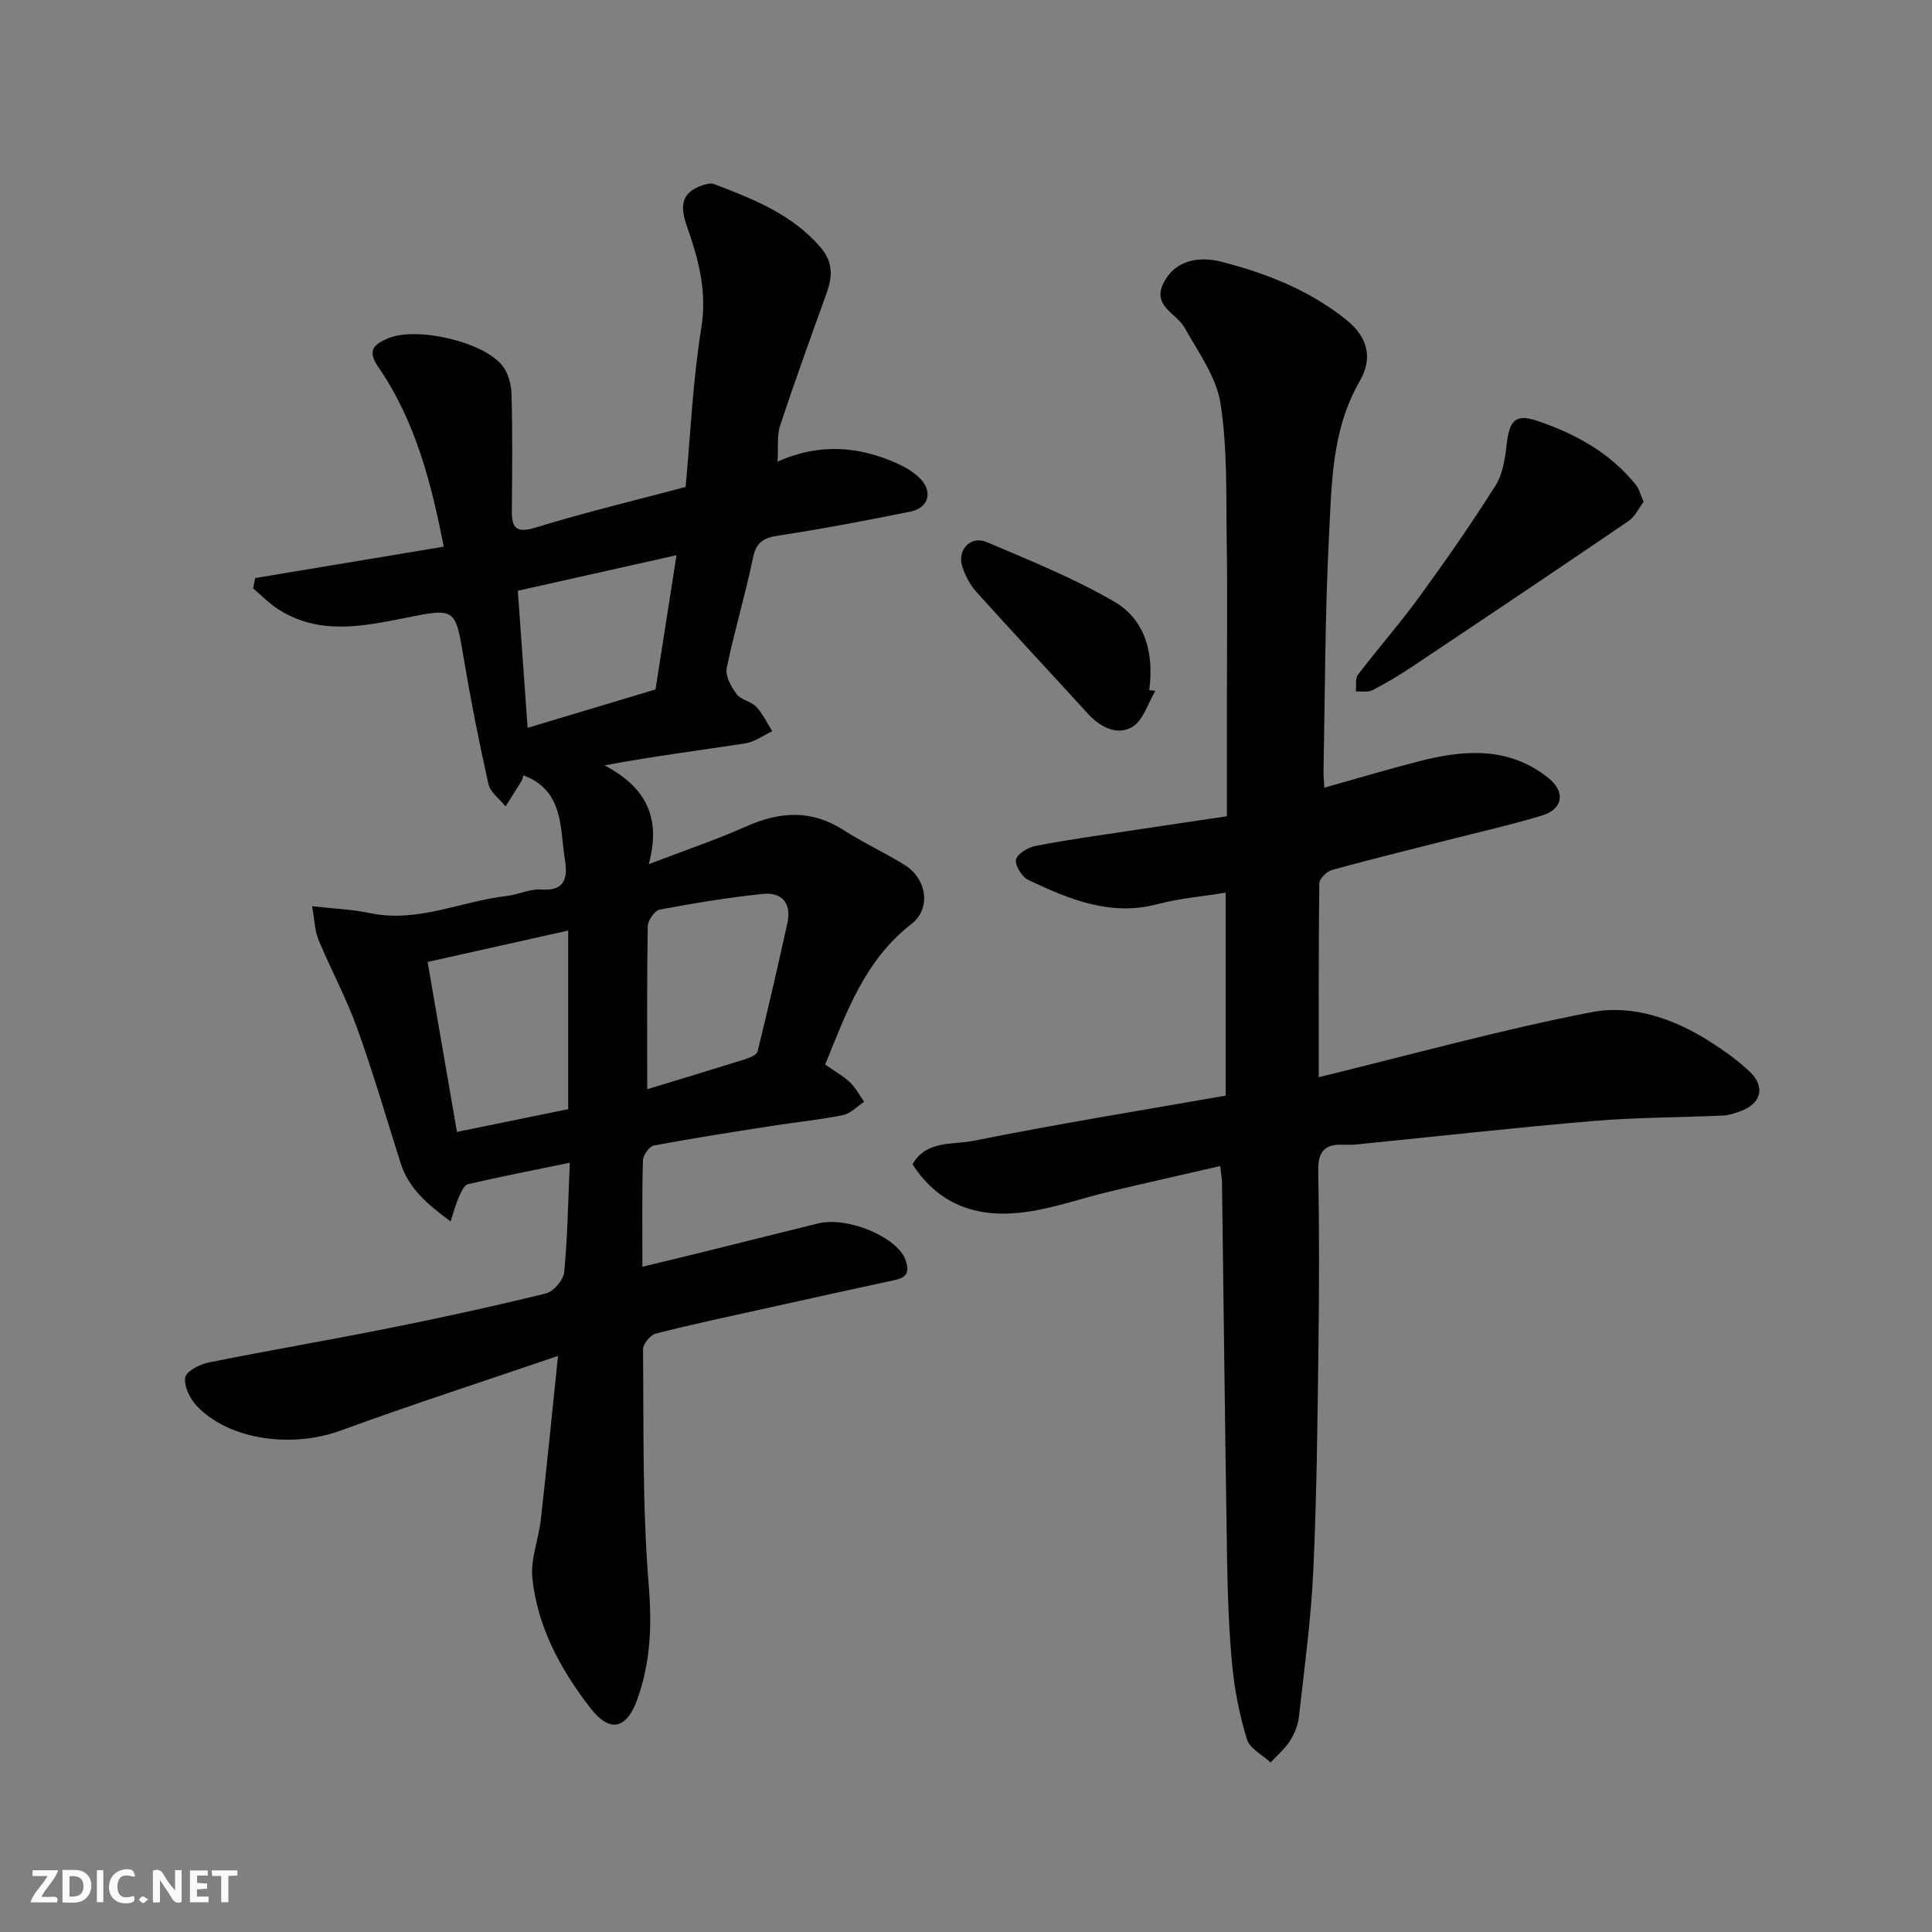
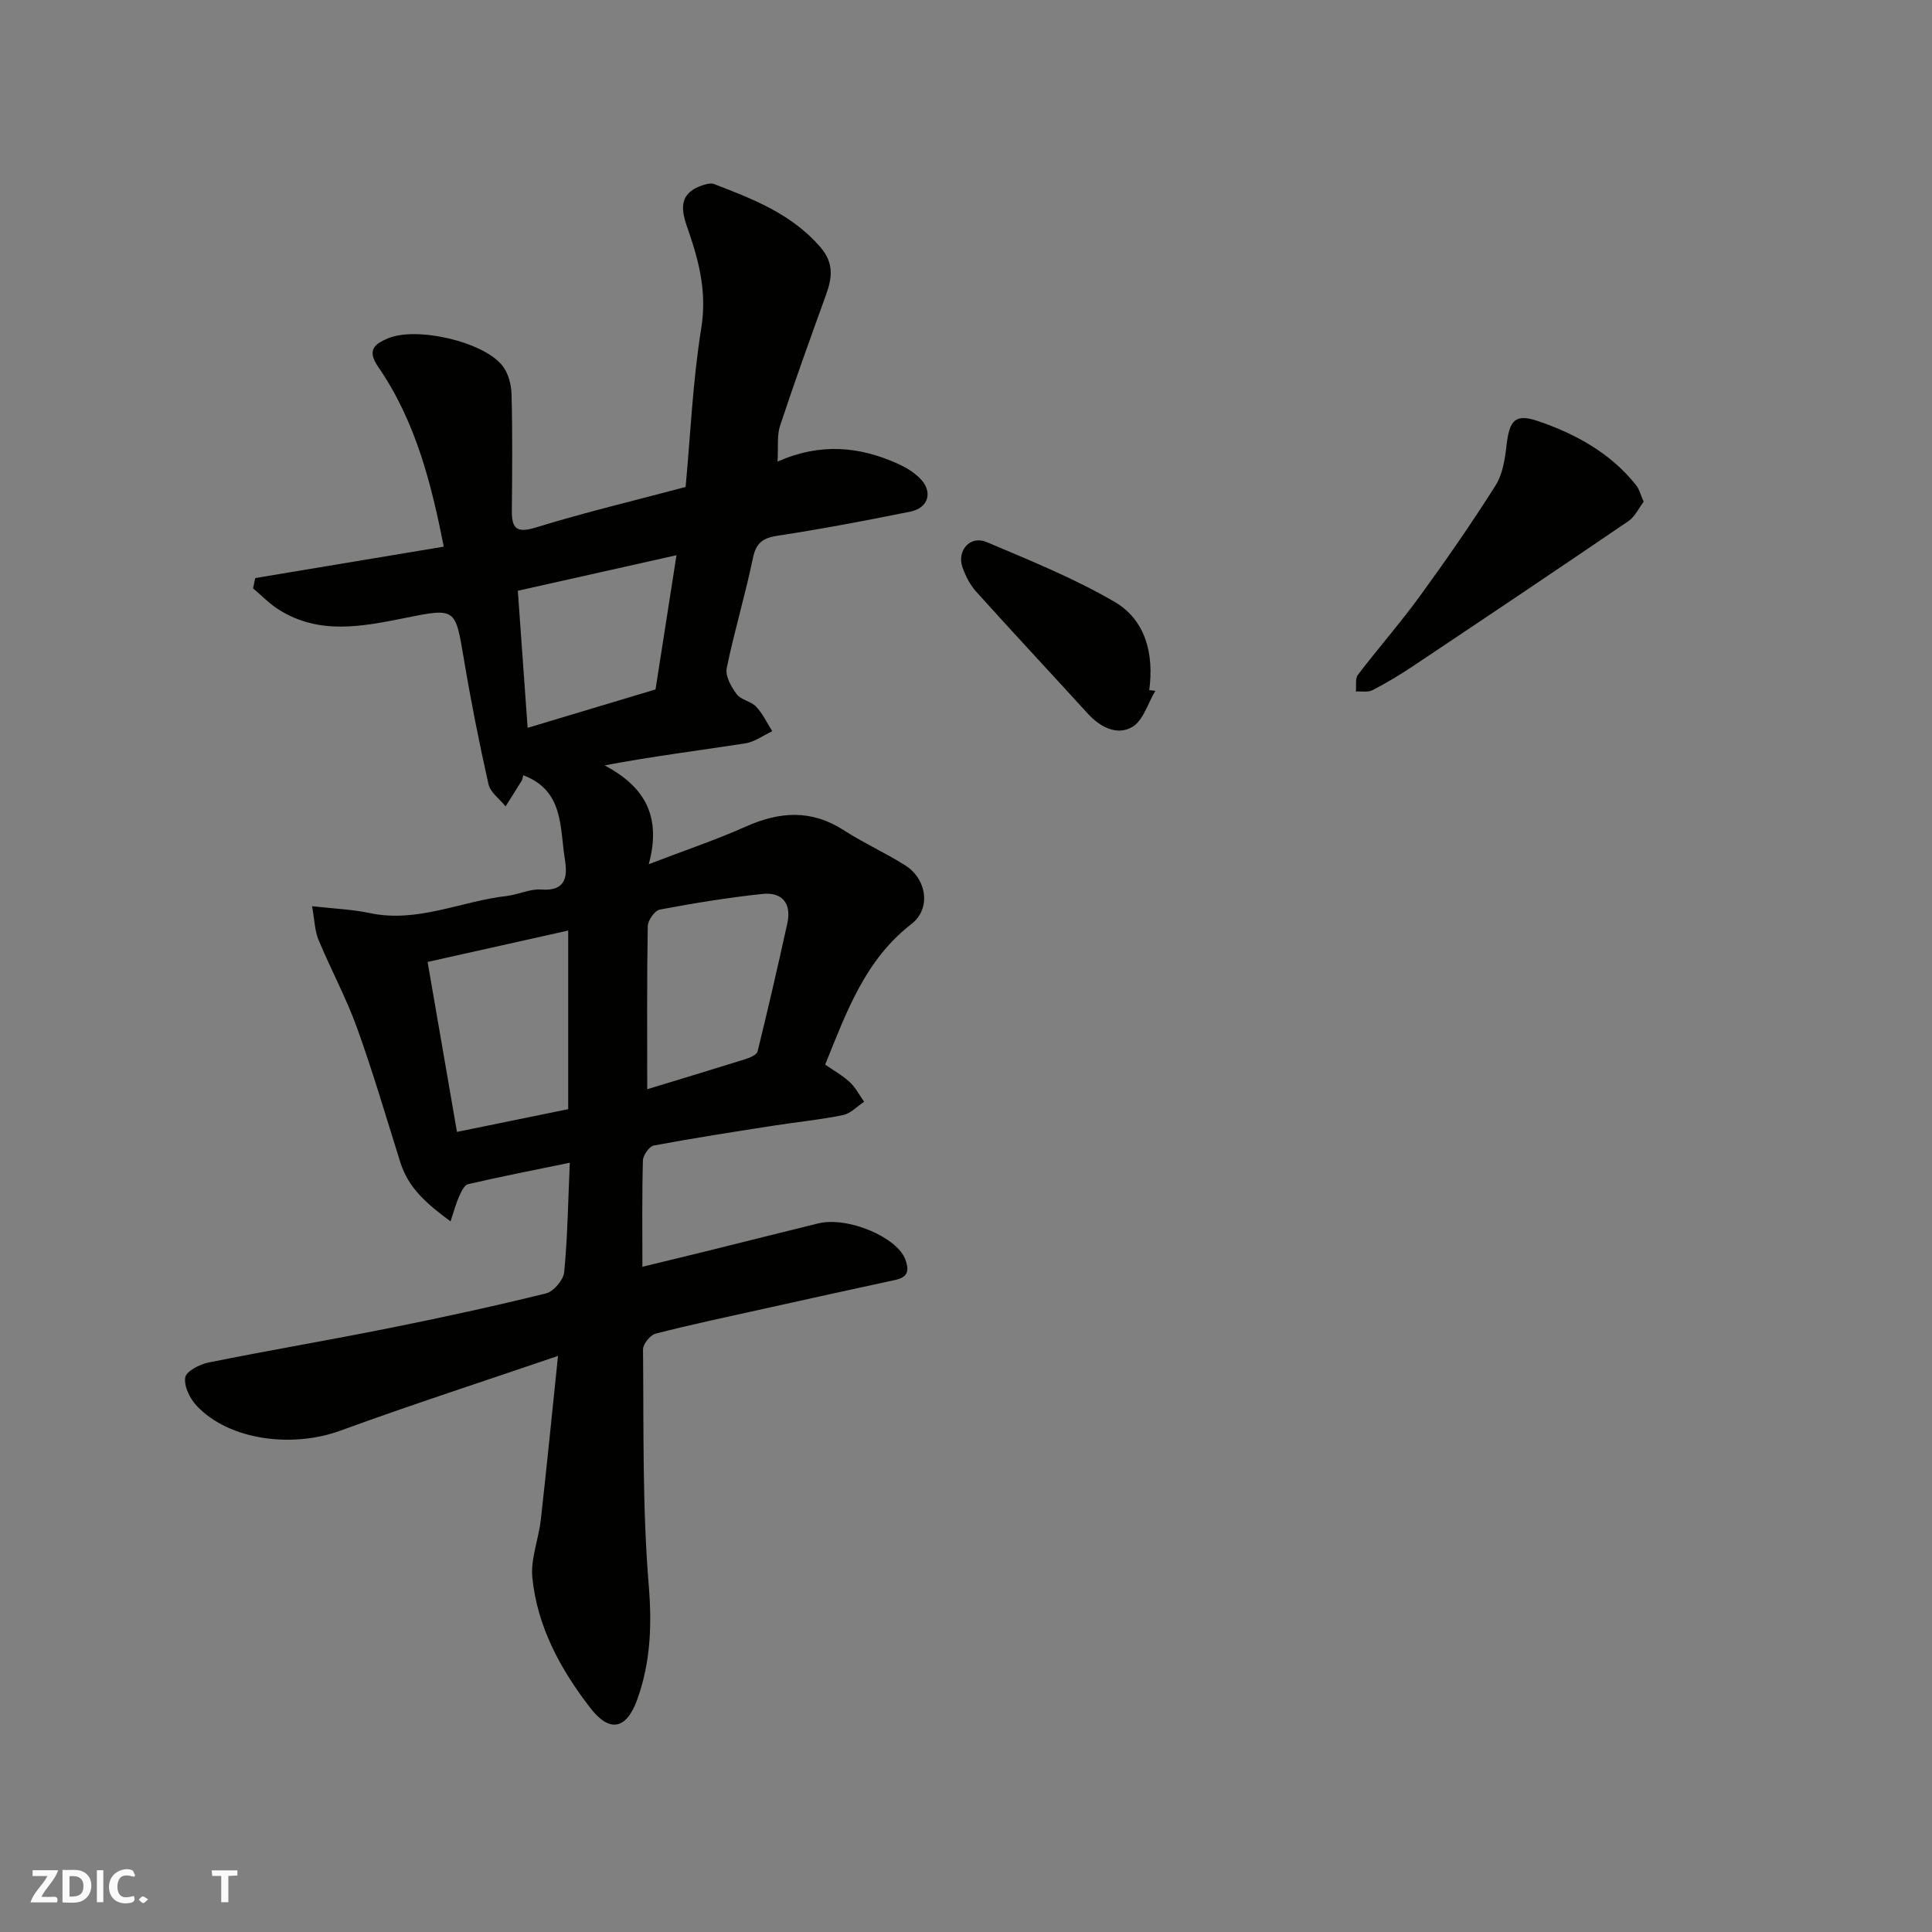
<svg xmlns="http://www.w3.org/2000/svg" enable-background="new 0 0 400 400" viewBox="0 0 400 400">
  <rect x="0" y="0" width="400" height="400" fill="#808080" stroke="none" />
  <g fill="#fafafb">
-     <path d="m37.59 393.81c-.92.31-1.52.05-2-.78-.7-1.2-1.52-2.34-2.47-3.78v4.59c-.55.03-.95.05-1.41.07-.03-.37-.06-.64-.06-.91 0-1.91 0-3.81 0-5.7 1.13-.41 1.77-.03 2.29.91.62 1.11 1.38 2.14 2.31 3.19v-4.2h1.35v6.61z" />
    <path d="m12.94 393.88v-6.75c1.9.19 3.93-.54 5.37 1.29.8 1.01.78 2.88.03 3.97-1.37 1.97-3.4 1.51-5.4 1.49m1.45-1.22c2.04.12 2.92-.58 2.89-2.21-.03-1.51-.98-2.19-2.89-2z" />
    <path d="m11.81 393.87h-5.49c.68-2.18 2.47-3.48 3.51-5.45h-3.08v-1.21h5.29c-.71 2.13-2.44 3.48-3.47 5.51.86 0 1.63.04 2.39-.01.79-.05 1.14.21.85 1.16" />
-     <path d="m39.33 393.86v-6.61h3.7v1.07h-2.22v1.52c.68.04 1.34.09 2.07.13v1.07c-.72.05-1.38.09-2.1.14v1.48h2.4v1.19h-3.85z" />
    <path d="m27.71 388.56c-1.15-.3-2.46-.61-3.1.64-.37.73-.41 1.93-.06 2.67.63 1.35 1.99.93 3.17.68.35.94-.01 1.32-.93 1.46-1.62.25-3.05-.27-3.76-1.48-.73-1.24-.6-3.03.31-4.17.88-1.11 2.71-1.7 4-1.16.32.13.44.74.65 1.12-.1.08-.19.16-.28.24" />
    <path d="m49.15 387.24v1.07c-.59.02-1.17.05-1.87.08v5.44h-1.48v-5.44h-1.85c-.05-.4-.08-.73-.13-1.15z" />
    <path d="m20.06 387.21h1.33v6.62h-1.33z" />
    <path d="m30.68 393.25c-.49.38-.8.79-1.05.76-.32-.05-.6-.45-.9-.7.26-.24.51-.64.8-.67.29-.04.62.3 1.15.61" />
  </g>
  <path d="m117.97 240.73c-7.43 1.53-14.28 2.87-21.08 4.44-.78.18-1.41 1.6-1.85 2.57-.63 1.4-1.01 2.9-1.76 5.13-4.88-3.58-8.71-6.88-10.38-12.17-2.93-9.3-5.66-18.67-8.96-27.84-2.25-6.24-5.44-12.14-8-18.28-.77-1.85-.79-4-1.33-6.96 4.55.52 8.31.65 11.93 1.42 9.89 2.1 18.88-2.45 28.34-3.53 2.42-.28 4.83-1.52 7.17-1.34 5.24.39 5.46-2.8 4.89-6.34-1.05-6.56-.2-14.16-8.6-17.32-.11.37-.14.81-.34 1.14-1.09 1.78-2.22 3.54-3.33 5.3-1.22-1.53-3.16-2.89-3.54-4.61-1.93-8.58-3.64-17.22-5.09-25.89-1.78-10.58-1.64-10.63-12.23-8.5-8.87 1.78-17.74 3.54-26.09-1.73-1.93-1.22-3.56-2.92-5.32-4.41.15-.71.29-1.42.44-2.13 12.89-2.15 25.79-4.3 39.04-6.5-2.55-12.89-5.78-25.93-13.59-37.24-2.42-3.5-.66-4.75 2.04-5.89 5.94-2.5 19.81.69 23.71 5.69 1.2 1.53 1.82 3.88 1.87 5.88.21 7.99.14 15.99.06 23.99-.04 3.8.92 4.85 5.04 3.58 10.09-3.11 20.39-5.56 30.94-8.37 1.02-11.03 1.49-22.06 3.24-32.88 1.16-7.19-.35-13.45-2.6-20-1.13-3.28-2.8-7.47 2.42-9.42.89-.33 2.07-.71 2.85-.41 8.01 3.08 15.96 6.15 21.9 12.95 2.91 3.33 2.57 6.36 1.27 9.95-3.26 9.01-6.51 18.02-9.52 27.11-.68 2.06-.35 4.46-.53 7.45 8.9-3.94 16.99-3.13 24.9.44 1.62.73 3.23 1.7 4.49 2.93 2.84 2.75 1.98 6.19-1.88 6.98-9.1 1.85-18.23 3.58-27.41 4.98-3.12.47-4.53 1.43-5.2 4.66-1.58 7.64-3.86 15.13-5.42 22.77-.33 1.62.92 3.87 2.05 5.38.89 1.2 2.97 1.47 4.04 2.6 1.37 1.45 2.25 3.36 3.34 5.08-1.86.87-3.65 2.22-5.6 2.52-9.58 1.48-19.2 2.68-29.11 4.55 7.93 4.23 11.93 10.16 9.14 20.46 7.6-2.91 13.98-5.06 20.1-7.79 7-3.12 13.57-3.57 20.26.75 4.1 2.65 8.6 4.67 12.72 7.27 4.48 2.83 5.43 8.96 1.3 12.16-9.62 7.45-13.42 18.17-17.86 29.11 1.73 1.2 3.58 2.22 5.09 3.62 1.21 1.12 2 2.7 2.98 4.07-1.45.95-2.79 2.43-4.36 2.75-4.63.96-9.36 1.41-14.04 2.14-8.39 1.31-16.78 2.6-25.13 4.16-.95.18-2.24 2-2.27 3.09-.2 7.13-.11 14.28-.11 22.02 4.9-1.19 9.28-2.24 13.65-3.32 7.57-1.87 15.13-3.8 22.71-5.65 6.19-1.52 16.42 2.89 18.08 7.47.91 2.52.39 3.7-2.18 4.25-9.06 1.95-18.11 3.95-27.16 5.96-7.47 1.66-14.96 3.23-22.36 5.14-1.12.29-2.62 2.15-2.61 3.27.16 16.27-.15 32.59 1.18 48.77.68 8.26.4 15.92-2.34 23.61-2.24 6.29-5.72 7.08-9.77 1.82-6.15-7.96-10.94-16.75-11.98-26.89-.4-3.91 1.29-8.01 1.75-12.05 1.24-11.07 2.34-22.16 3.56-33.92-15.33 5.23-30.27 10.07-45.02 15.46-10.11 3.69-23.11 1.96-29.79-5.13-1.4-1.49-2.66-4.06-2.37-5.87.2-1.29 3-2.73 4.84-3.1 12.46-2.51 24.99-4.63 37.45-7.13 10.85-2.17 21.68-4.53 32.42-7.18 1.57-.39 3.59-2.78 3.75-4.4.7-7.21.8-14.48 1.16-22.65zm16.03-15.22c6.32-1.92 13.31-4.03 20.28-6.21.96-.3 2.4-.9 2.57-1.61 2.17-8.82 4.21-17.67 6.16-26.54.9-4.11-1.07-6.51-5.17-6.07-7.12.76-14.2 1.91-21.24 3.24-1.04.2-2.46 2.22-2.49 3.42-.19 11.06-.11 22.13-.11 33.77zm-39.39 8.84c7.77-1.59 15.48-3.17 23.03-4.71 0-12.39 0-24.43 0-36.98-10.09 2.25-19.72 4.4-29.11 6.5 2.01 11.63 3.95 22.86 6.08 35.19zm14.63-83.66c8.9-2.67 17.73-5.32 26.48-7.95 1.46-9.36 2.87-18.41 4.34-27.79-11.57 2.59-22.31 5-32.85 7.36.69 9.71 1.35 18.89 2.03 28.38z" fill="#010100" />
-   <path d="m252.63 241.42c-7.86 1.81-15.43 3.5-22.97 5.3-5.69 1.36-11.28 3.35-17.04 4.18-9.53 1.38-17.93-.94-23.69-9.83 2.81-5.04 8.33-4.01 12.55-4.86 17.27-3.48 34.67-6.28 52.27-9.37 0-13.85 0-27.61 0-42.02-4.85.79-9.56 1.17-14.04 2.36-9.8 2.61-18.34-1-26.79-4.98-1.32-.62-2.81-3.01-2.56-4.24.25-1.2 2.51-2.53 4.08-2.83 6.4-1.24 12.88-2.13 19.33-3.11 6.61-1.01 13.23-1.97 20.25-3.02 0-8.61 0-16.91 0-25.21 0-10.5.13-21-.04-31.49-.15-9.6.18-19.33-1.28-28.75-.84-5.48-4.59-10.58-7.41-15.65-1.68-3.04-6.82-4.55-4.4-9.3 2.52-4.96 7.61-5.53 11.98-4.41 9.3 2.39 18.27 5.9 25.93 12.07 4.39 3.54 5.47 7.9 2.73 12.63-5.87 10.13-5.82 21.4-6.39 32.42-.82 16.07-.8 32.19-1.12 48.29-.02.98.09 1.97.17 3.48 6.75-1.89 13.21-3.83 19.74-5.5 9.31-2.38 18.48-3.04 26.64 3.49 3.58 2.86 3.09 6.44-1.33 7.78-6.53 1.97-13.21 3.47-19.83 5.16-7.88 2.01-15.79 3.94-23.63 6.11-1.09.3-2.62 1.8-2.63 2.76-.17 13.28-.12 26.56-.12 40.14 19.15-4.66 37.67-9.82 56.48-13.46 8.47-1.64 17.14 1.35 24.64 6.17 2.88 1.85 5.73 3.86 8.18 6.22 3.19 3.07 2.29 6.49-1.8 8.03-1.21.46-2.49.93-3.75.98-8.93.41-17.89.37-26.79 1.12-16.35 1.38-32.66 3.22-48.99 4.85-.99.1-2 .11-3 .07-3.74-.15-5.14 1.46-5.07 5.33.21 11.99.2 24 .05 35.99-.21 15.6-.35 31.21-1.07 46.79-.47 10.15-1.85 20.27-2.99 30.39-.19 1.71-.93 3.5-1.87 4.96-1.06 1.65-2.64 2.97-3.99 4.44-1.69-1.58-4.3-2.87-4.89-4.79-1.52-4.94-2.55-10.12-3.05-15.28-.71-7.4-.95-14.85-1.07-22.29-.42-25.93-.7-51.86-1.05-77.79-.02-.81-.18-1.61-.37-3.33z" fill="#010100" />
  <path d="m340.3 103.88c-1 1.31-1.79 3.09-3.15 4.01-14.8 10.08-29.68 20.06-44.58 30.01-2.71 1.81-5.51 3.49-8.4 4.99-.94.49-2.29.21-3.45.28.12-1.17-.18-2.67.43-3.47 4.17-5.47 8.72-10.65 12.77-16.21 5.46-7.5 10.76-15.14 15.72-22.98 1.49-2.35 1.95-5.51 2.28-8.37.59-5.04 1.71-6.59 6.47-4.97 7.78 2.64 15.01 6.6 20.31 13.23.69.86.96 2.05 1.6 3.48z" fill="#010100" />
  <path d="m239.2 143.03c-1.55 2.58-2.51 6.16-4.78 7.48-3.15 1.84-6.62.06-9.21-2.77-7.68-8.43-15.47-16.76-23.09-25.23-1.28-1.42-2.23-3.27-2.86-5.09-1.19-3.47 1.65-6.62 4.99-5.2 8.98 3.81 18.11 7.49 26.5 12.38 6.37 3.72 8.21 10.69 7.19 18.28.41.05.84.1 1.26.15z" fill="#010100" />
</svg>